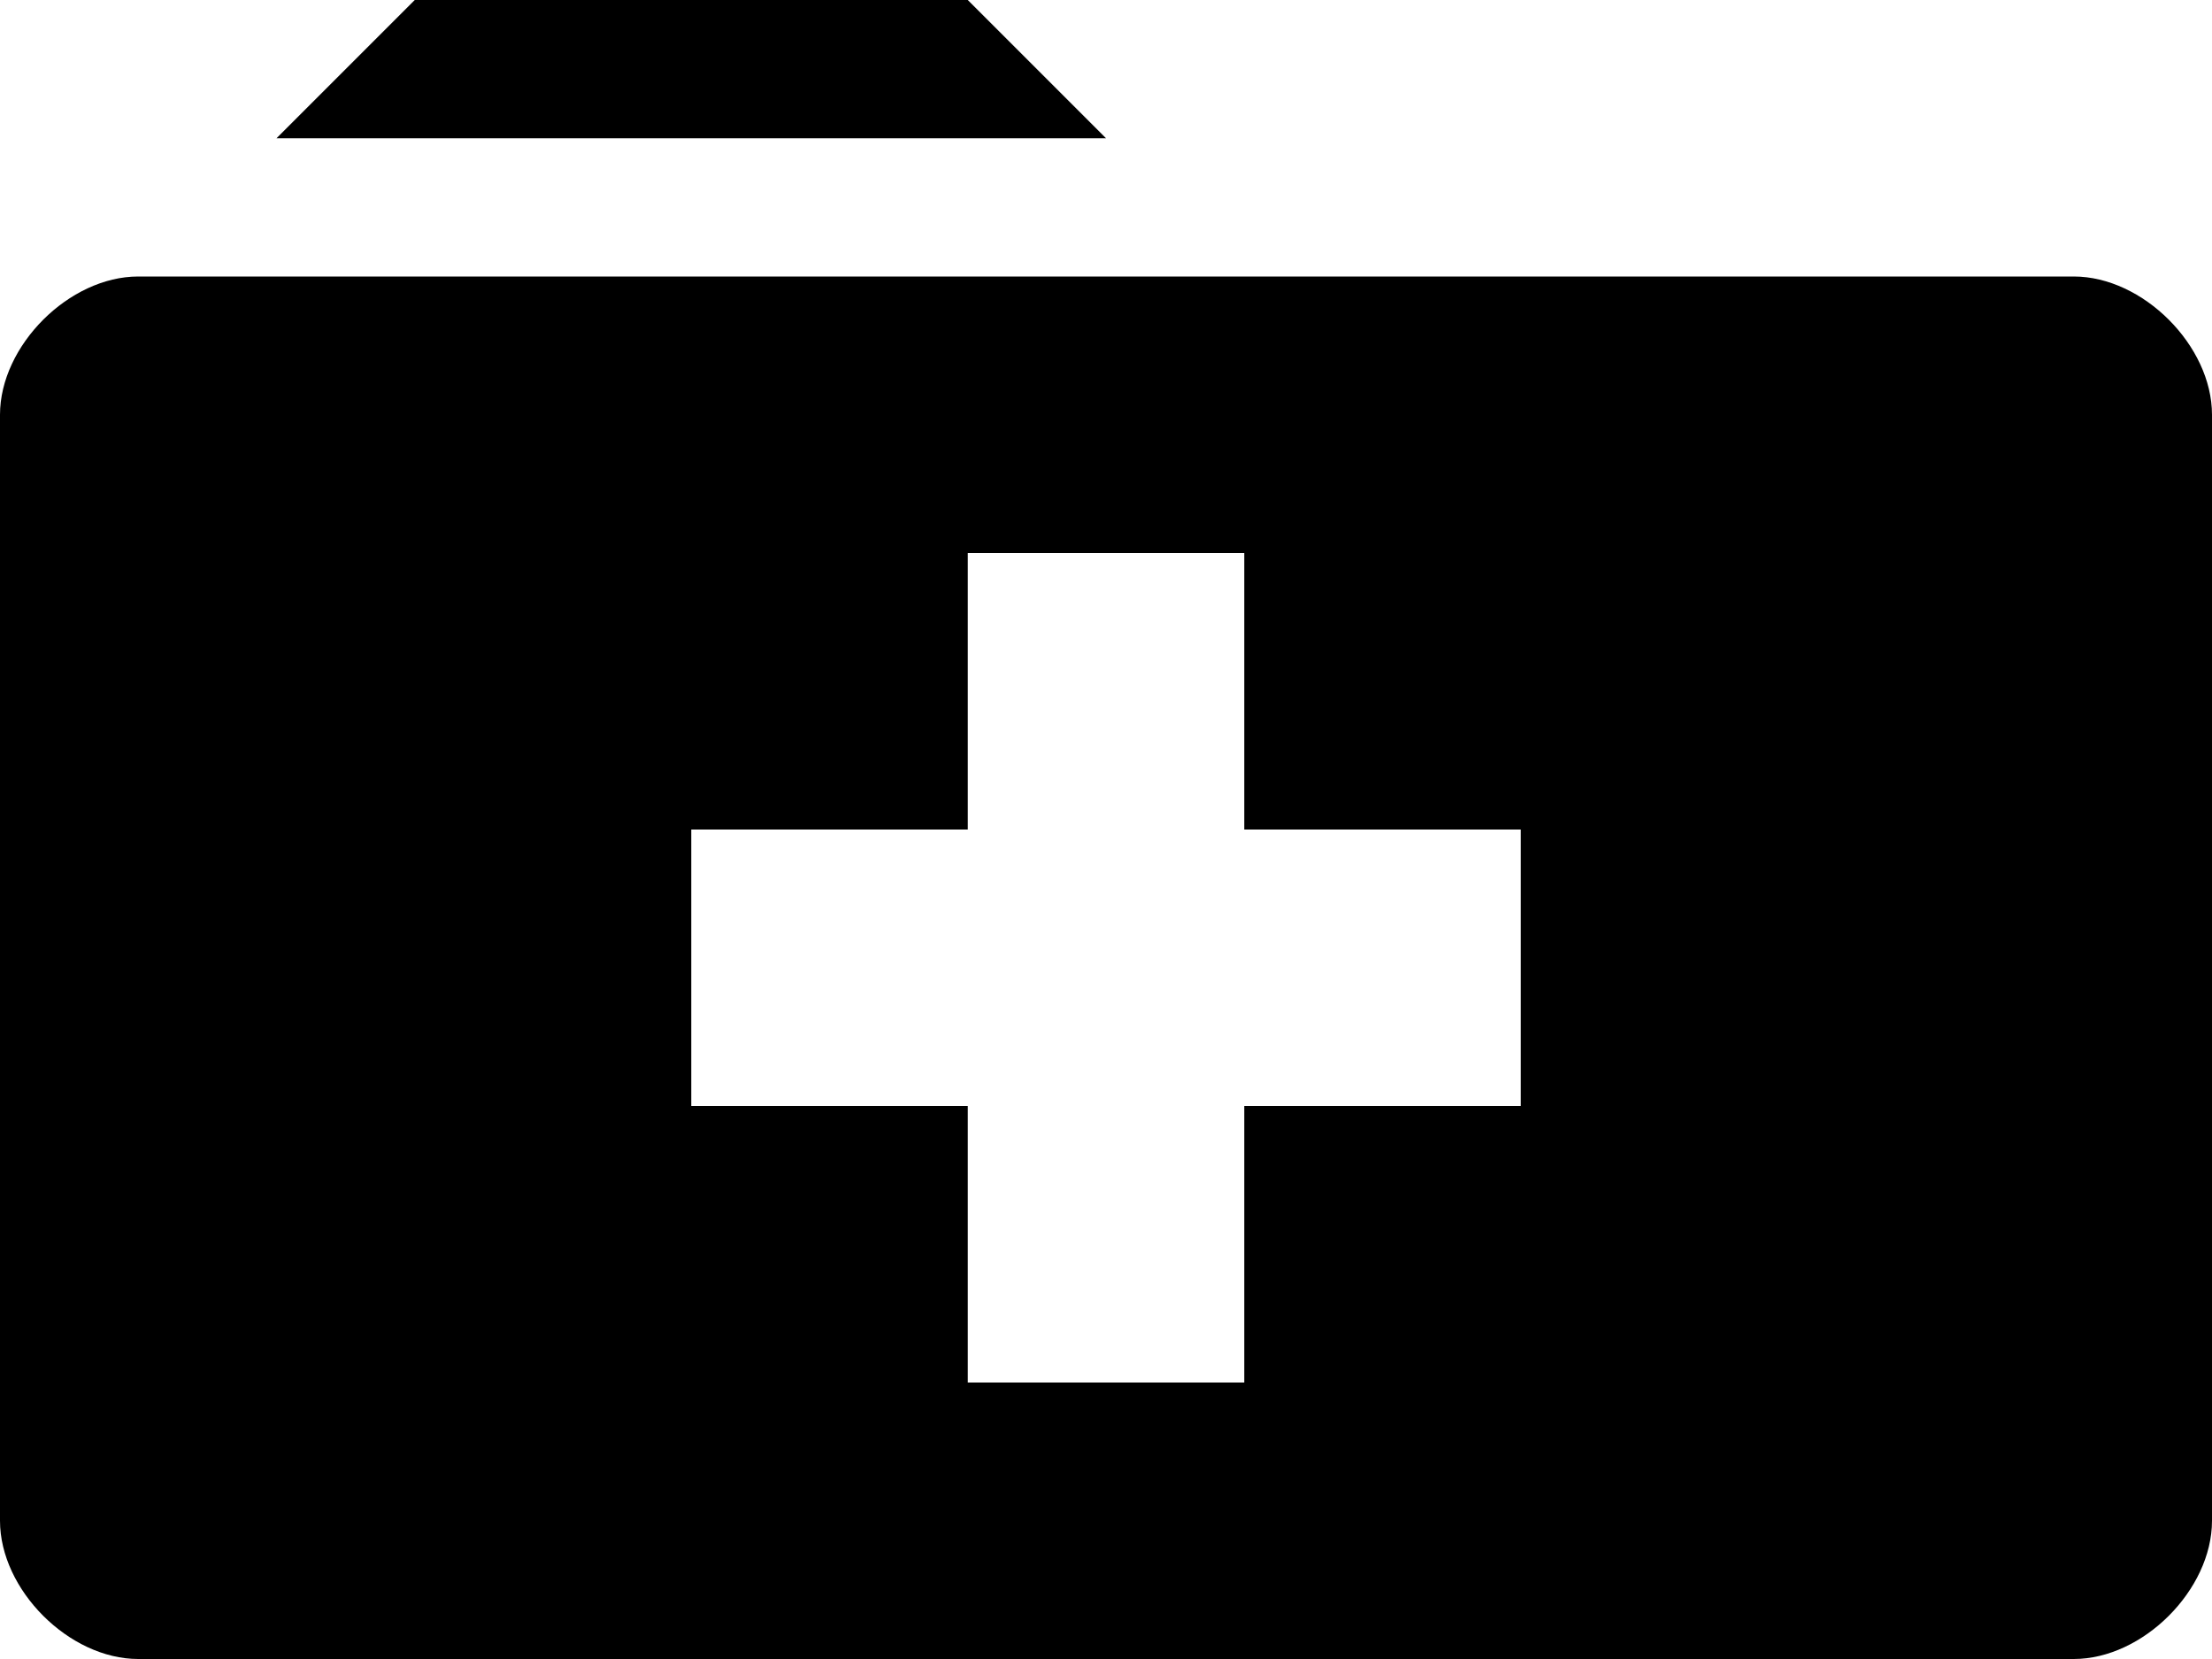
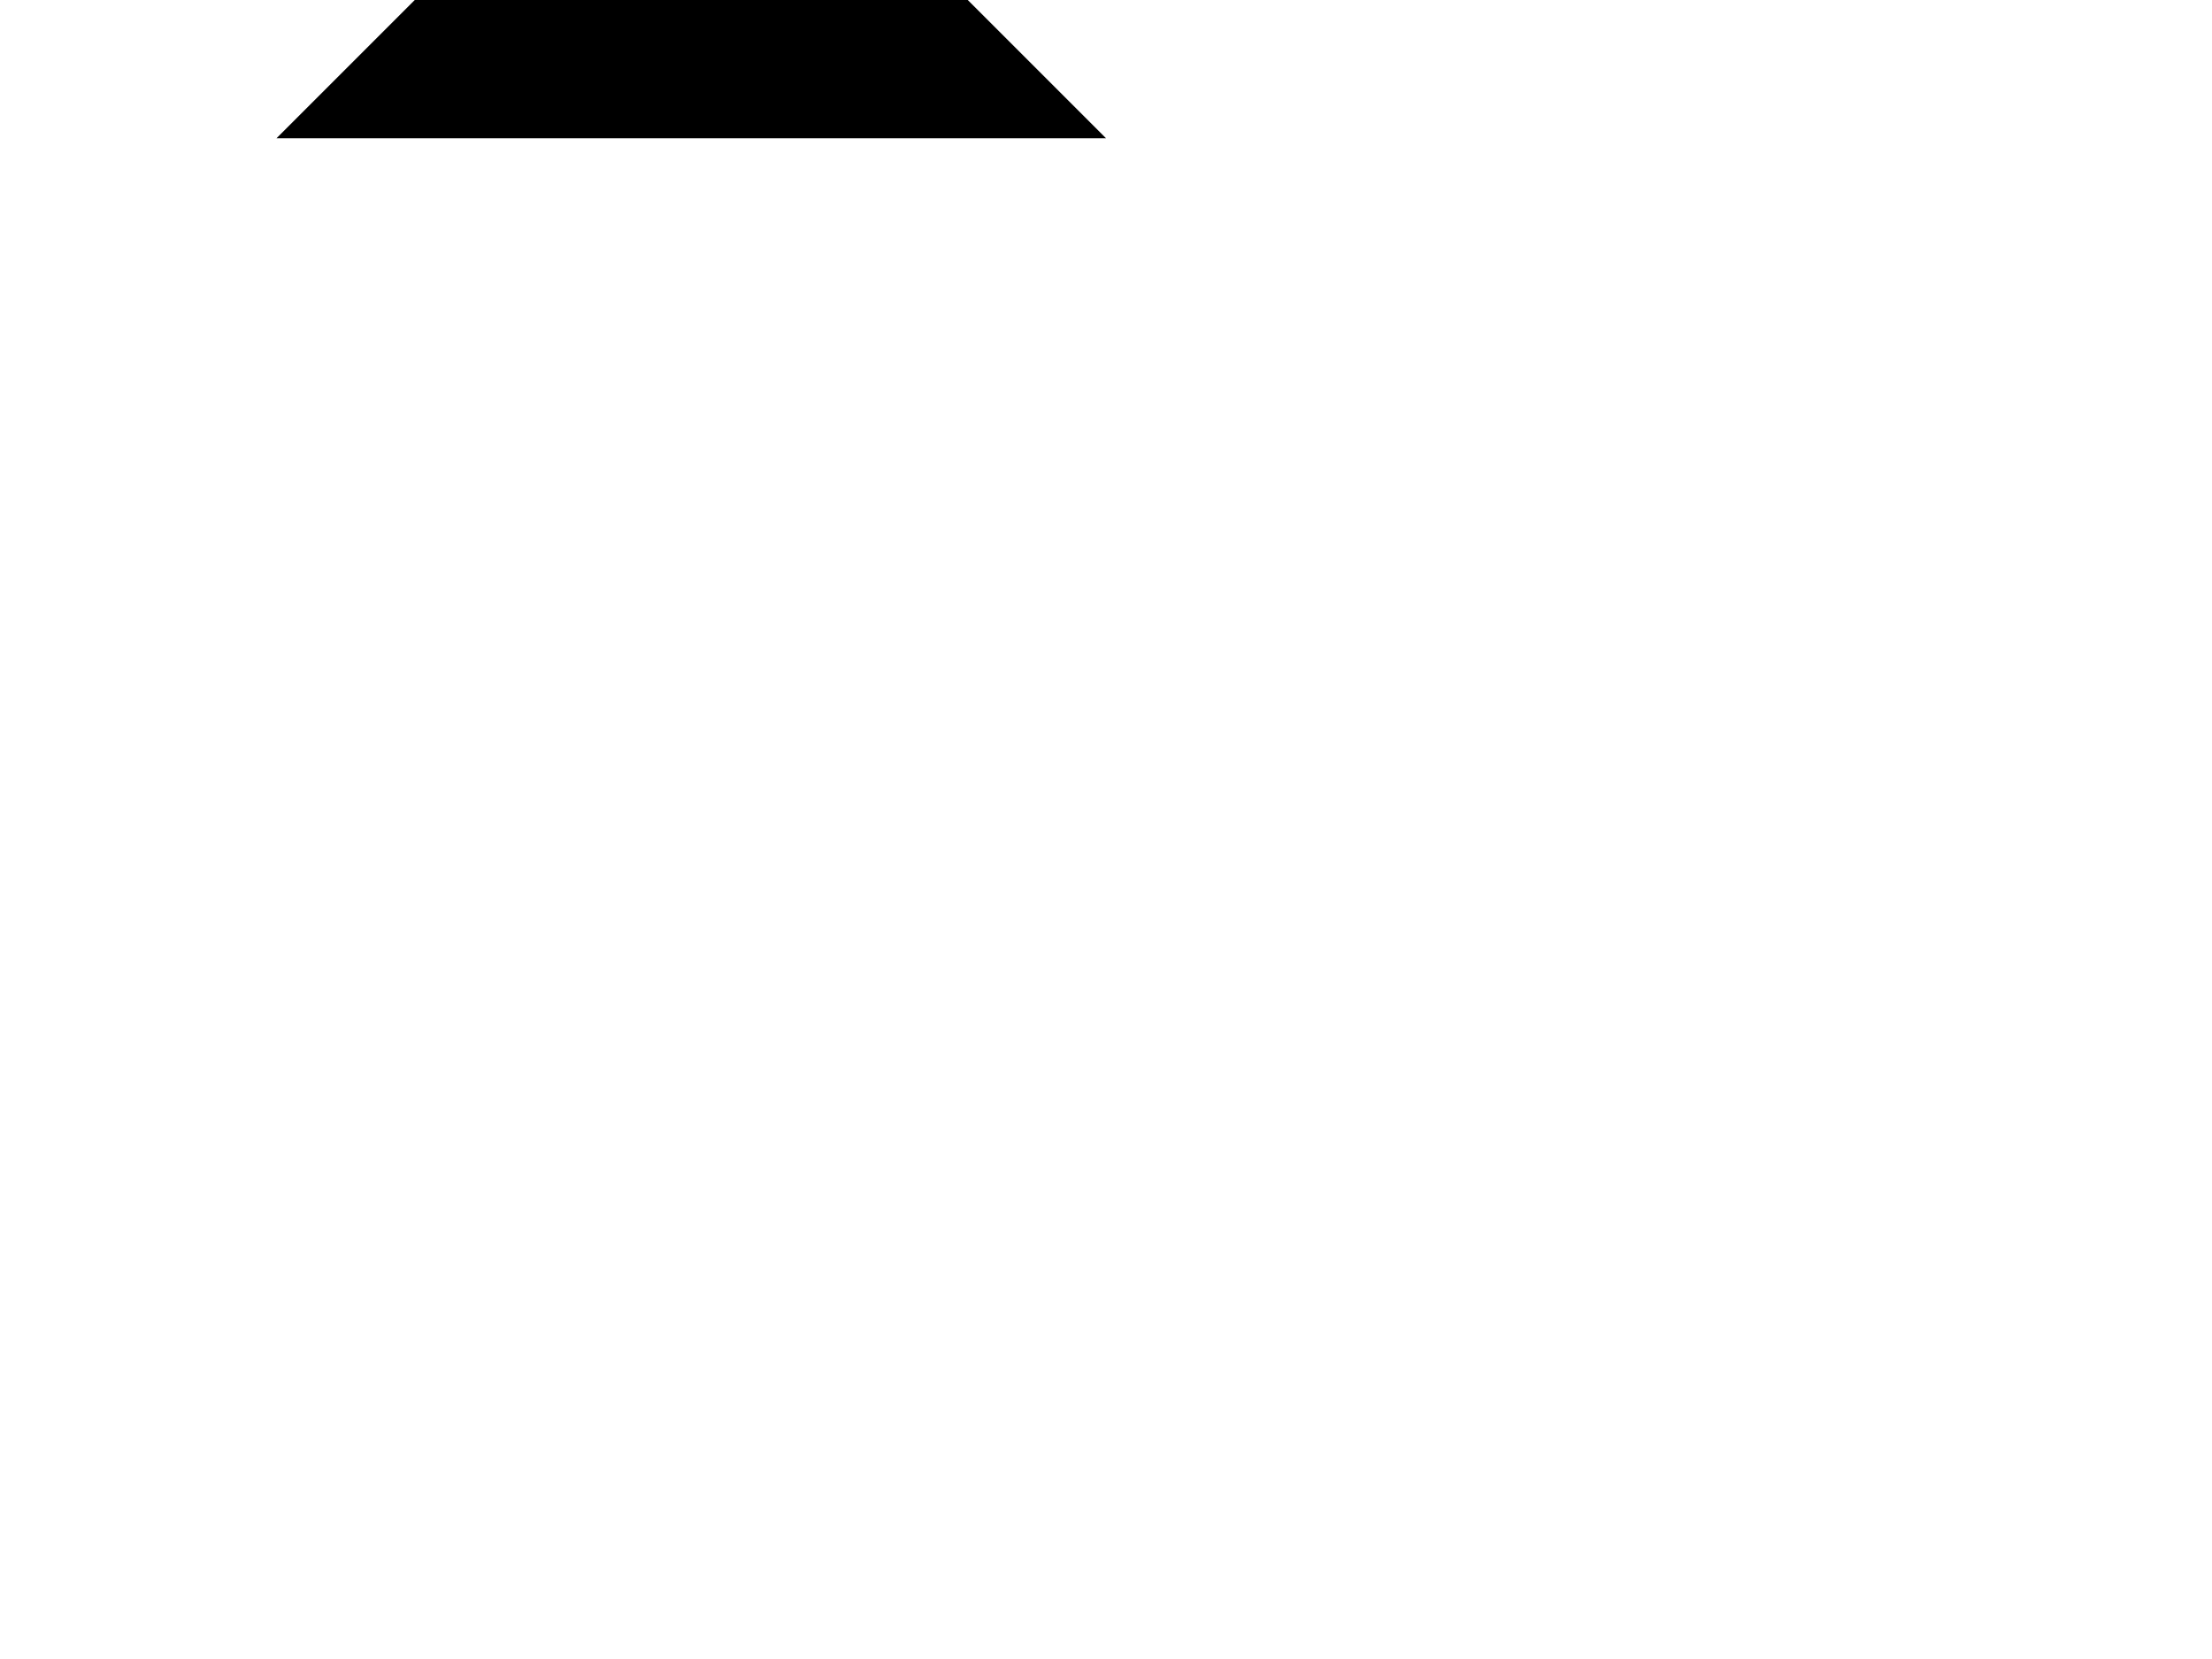
<svg xmlns="http://www.w3.org/2000/svg" version="1.1" id="Capa_1" x="0px" y="0px" width="16px" height="12px" viewBox="0 0 16 12" enable-background="new 0 0 16 12" xml:space="preserve">
  <g>
    <polygon points="7,0 3,0 2,1 8,1  " />
-     <path d="M15,2H1C0.5,2,0,2.5,0,3v8c0,0.5,0.5,1,1,1h14c0.5,0,1-0.5,1-1V3C16,2.5,15.5,2,15,2z M11,8H9v2H7V8H5V6h2V4h2v2h2V8z" />
  </g>
</svg>